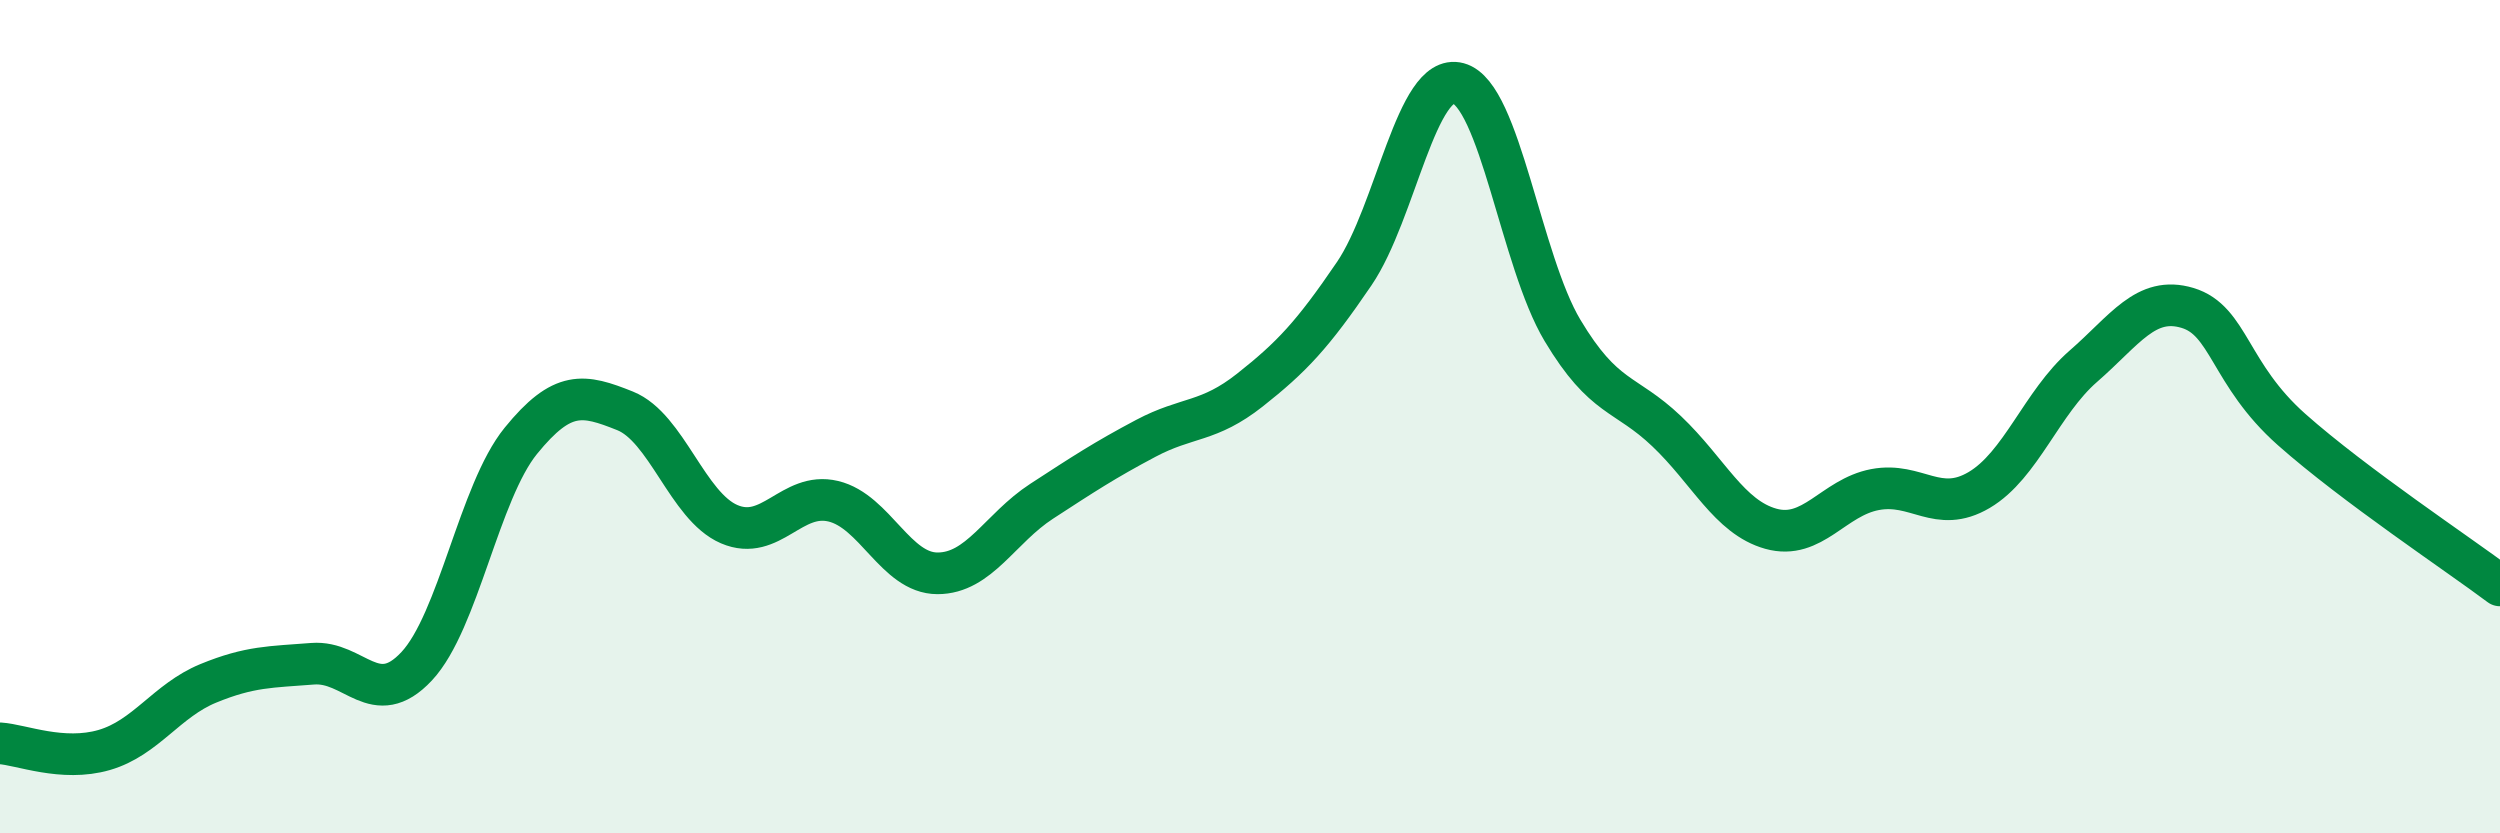
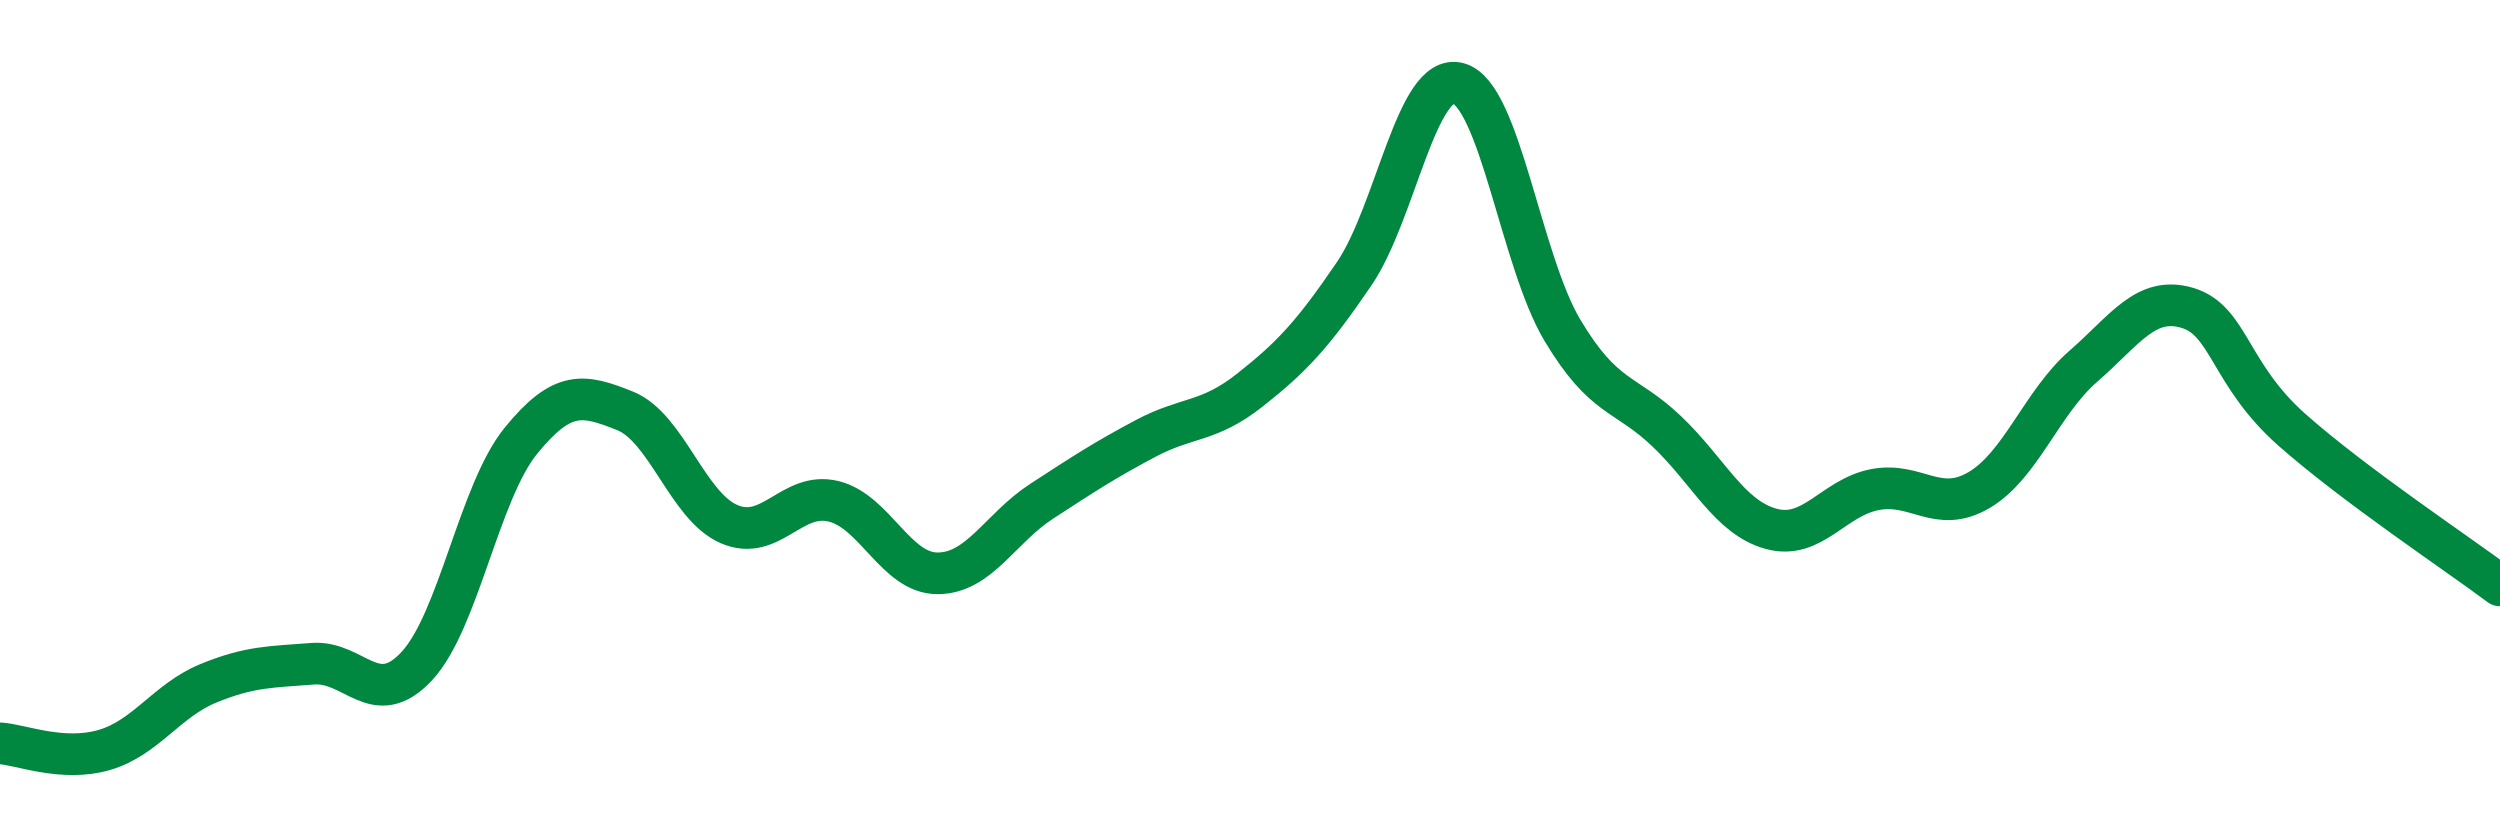
<svg xmlns="http://www.w3.org/2000/svg" width="60" height="20" viewBox="0 0 60 20">
-   <path d="M 0,17.84 C 0.5,17.87 1.5,18.29 2.5,18 C 3.5,17.71 4,16.81 5,16.4 C 6,15.99 6.5,16.01 7.5,15.93 C 8.5,15.85 9,17.06 10,15.99 C 11,14.92 11.5,11.81 12.5,10.58 C 13.5,9.35 14,9.46 15,9.86 C 16,10.26 16.5,12.15 17.5,12.58 C 18.5,13.01 19,11.79 20,12.03 C 21,12.27 21.5,13.76 22.5,13.76 C 23.5,13.76 24,12.68 25,12.03 C 26,11.38 26.5,11.05 27.5,10.52 C 28.5,9.99 29,10.15 30,9.36 C 31,8.57 31.5,8.04 32.5,6.57 C 33.5,5.1 34,1.73 35,2 C 36,2.27 36.5,6.26 37.5,7.93 C 38.5,9.6 39,9.4 40,10.35 C 41,11.3 41.5,12.41 42.5,12.69 C 43.5,12.97 44,11.94 45,11.75 C 46,11.56 46.5,12.35 47.5,11.76 C 48.5,11.17 49,9.66 50,8.79 C 51,7.92 51.5,7.09 52.5,7.39 C 53.5,7.69 53.5,8.98 55,10.31 C 56.5,11.64 59,13.3 60,14.05L60 20L0 20Z" fill="#008740" opacity="0.1" stroke-linecap="round" stroke-linejoin="round" />
  <path d="M 0,17.84 C 0.5,17.87 1.5,18.29 2.5,18 C 3.5,17.71 4,16.81 5,16.4 C 6,15.99 6.5,16.01 7.5,15.93 C 8.5,15.85 9,17.06 10,15.99 C 11,14.92 11.5,11.81 12.5,10.58 C 13.5,9.35 14,9.46 15,9.86 C 16,10.26 16.5,12.15 17.5,12.58 C 18.5,13.01 19,11.79 20,12.03 C 21,12.27 21.5,13.76 22.5,13.76 C 23.5,13.76 24,12.68 25,12.03 C 26,11.38 26.5,11.05 27.5,10.52 C 28.5,9.99 29,10.15 30,9.36 C 31,8.57 31.5,8.04 32.5,6.57 C 33.5,5.1 34,1.73 35,2 C 36,2.27 36.5,6.26 37.5,7.93 C 38.5,9.6 39,9.4 40,10.35 C 41,11.3 41.5,12.41 42.5,12.69 C 43.5,12.97 44,11.94 45,11.75 C 46,11.56 46.5,12.35 47.5,11.76 C 48.5,11.17 49,9.66 50,8.79 C 51,7.92 51.5,7.09 52.5,7.39 C 53.5,7.69 53.5,8.98 55,10.31 C 56.5,11.64 59,13.3 60,14.05" stroke="#008740" stroke-width="1" fill="none" stroke-linecap="round" stroke-linejoin="round" />
</svg>